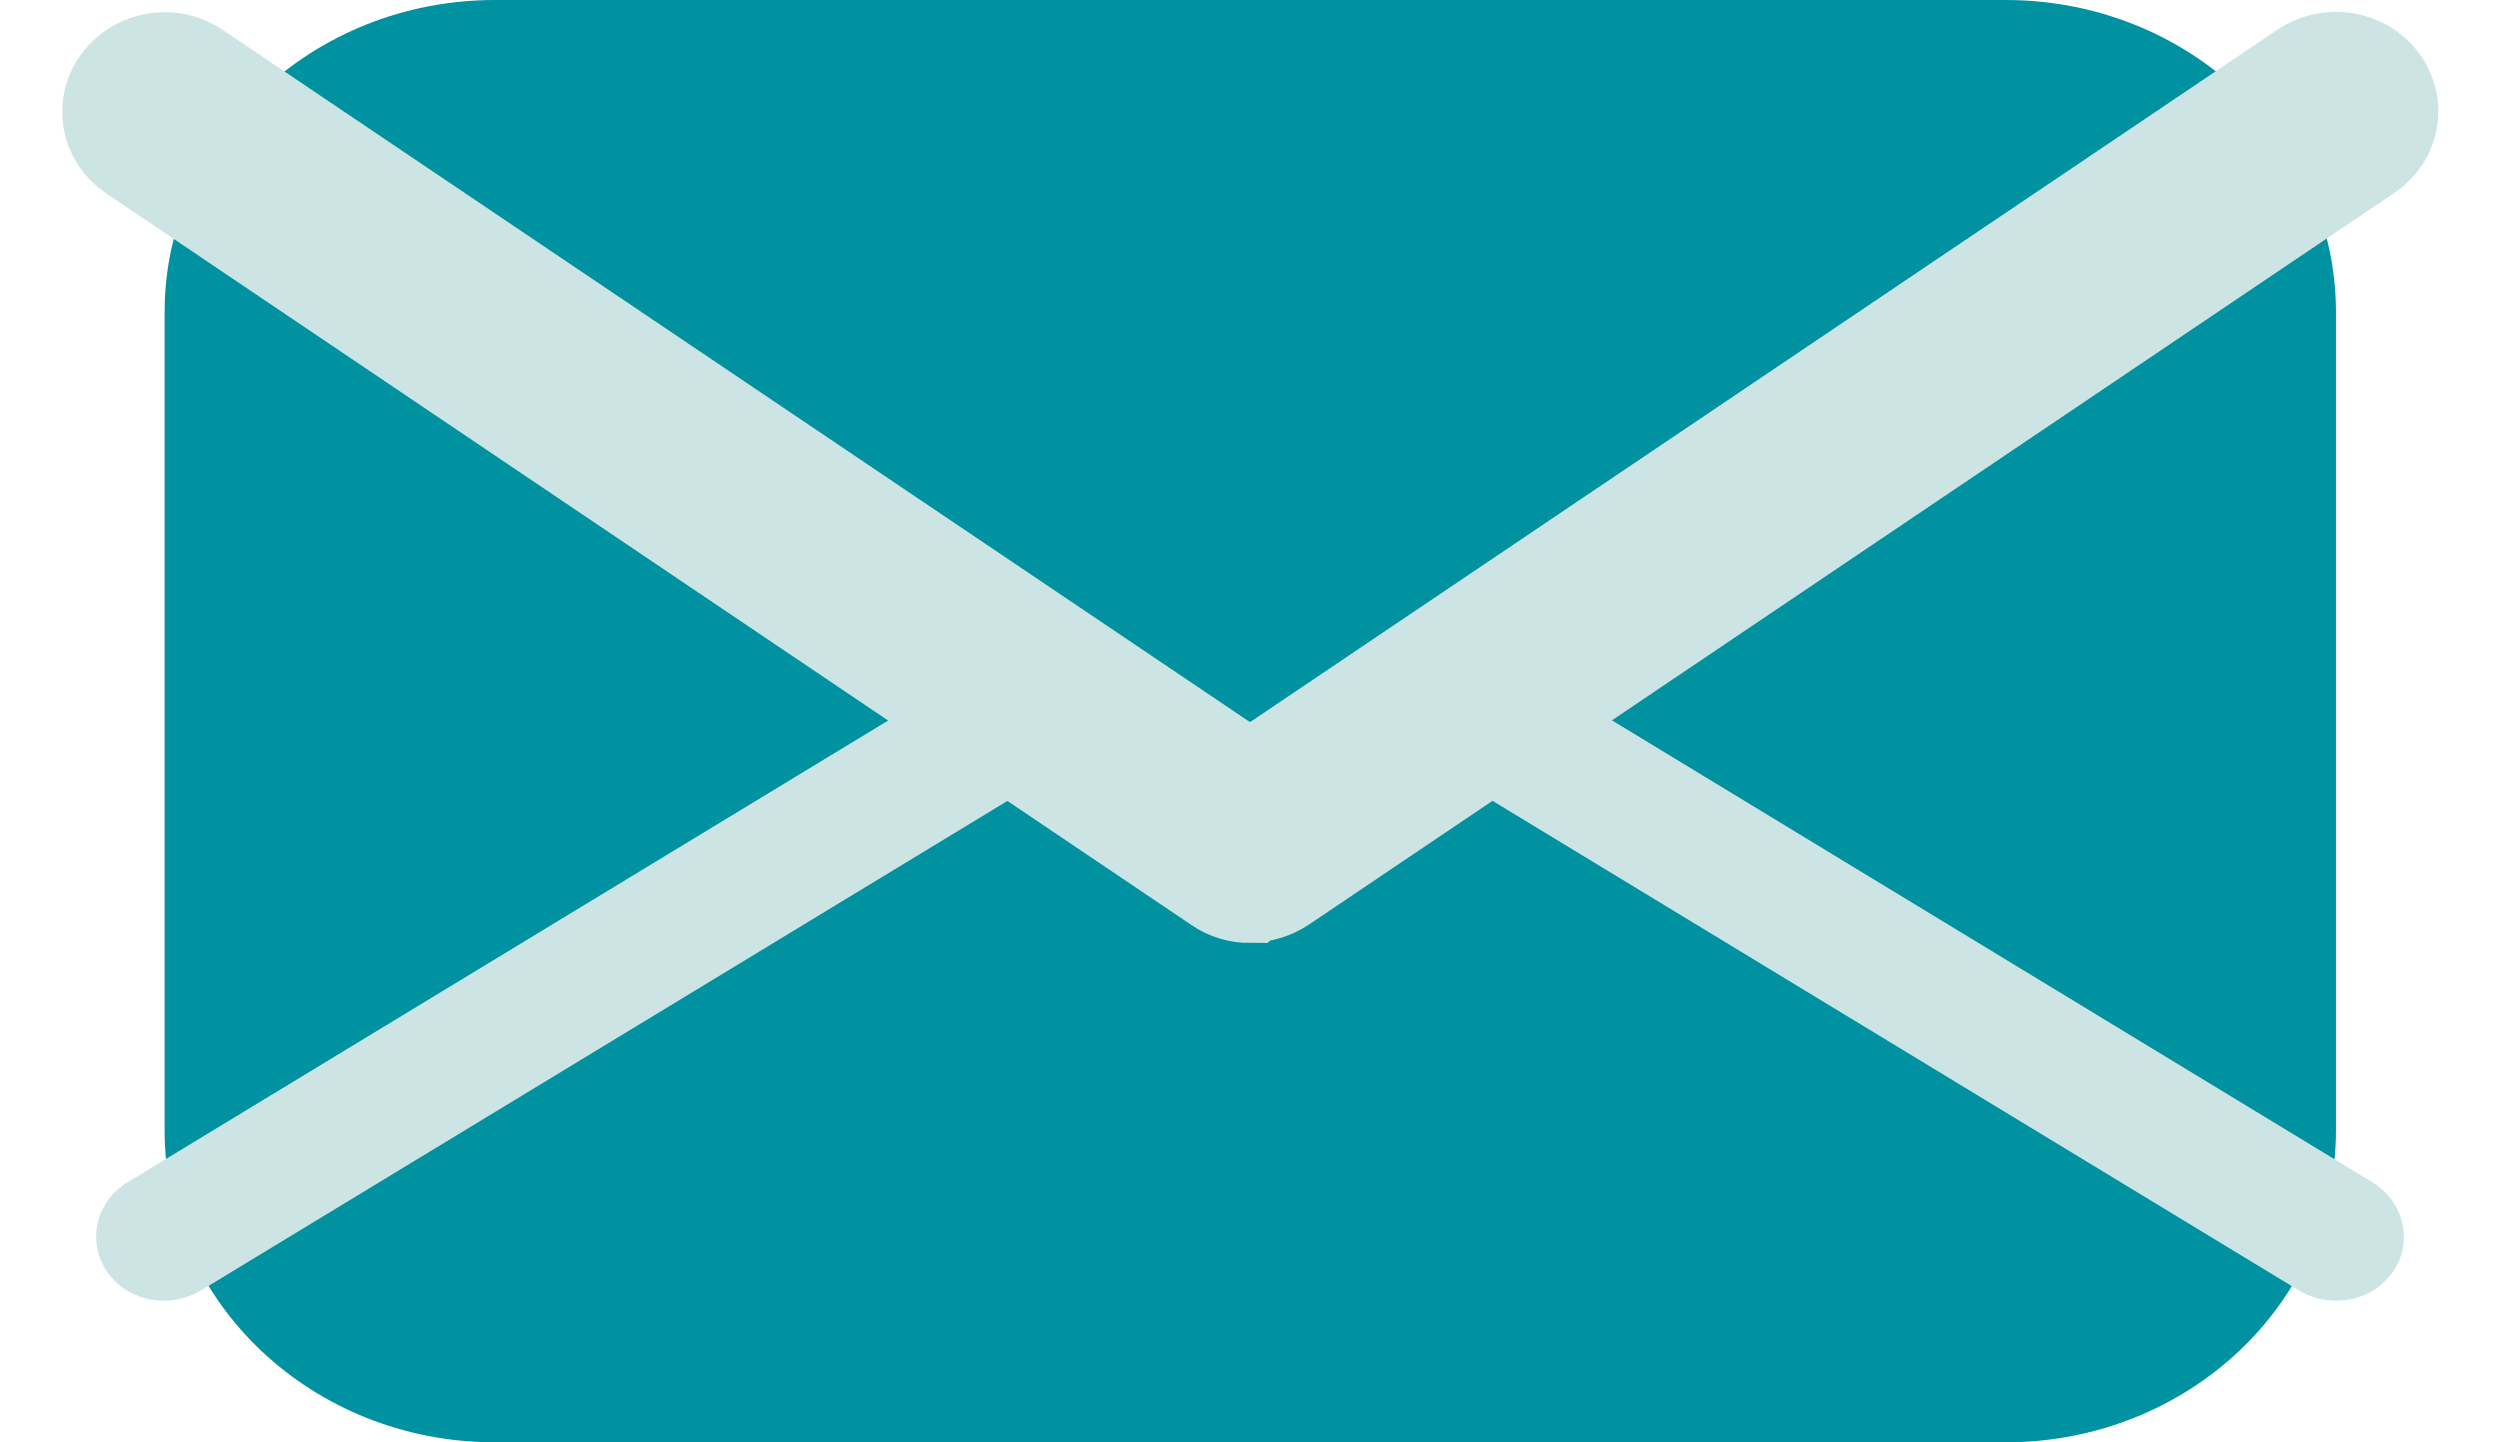
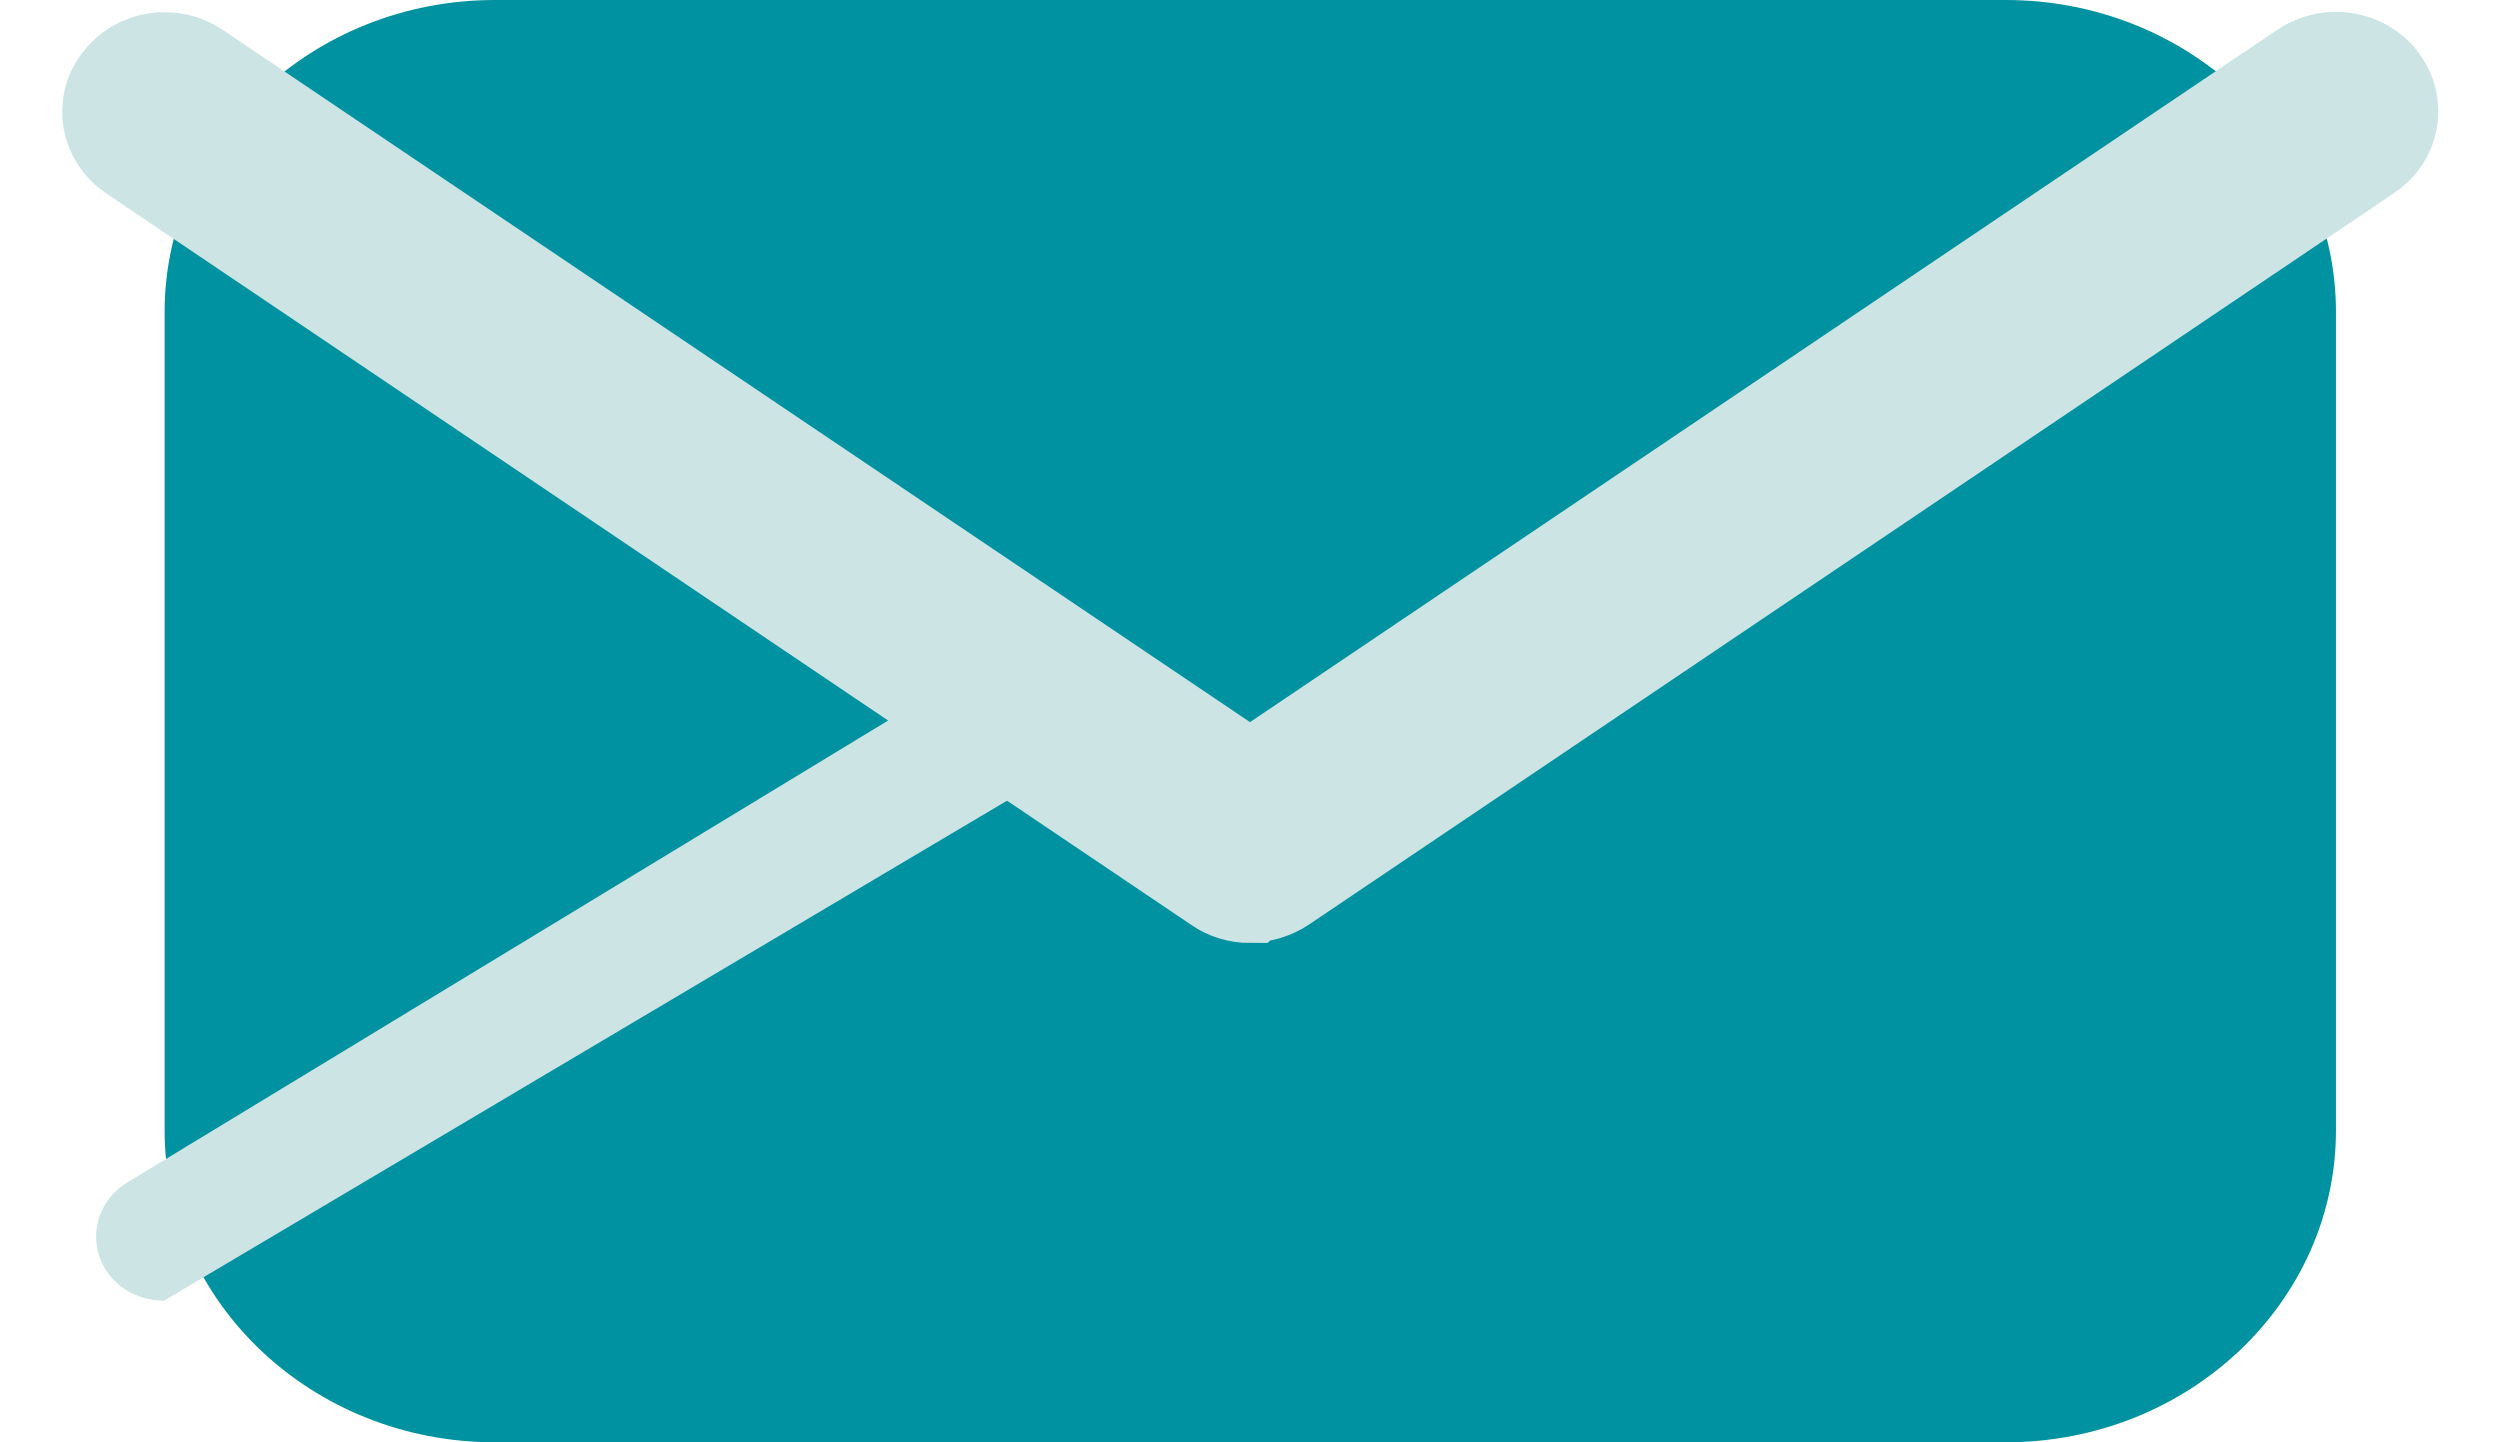
<svg xmlns="http://www.w3.org/2000/svg" fill="none" height="100%" overflow="visible" preserveAspectRatio="none" style="display: block;" viewBox="0 0 26 15" width="100%">
  <g id="Icon">
    <path d="M20.858 0H5.148C3.25 0 1.712 1.453 1.712 3.245V11.755C1.712 13.547 3.25 15 5.148 15H20.858C22.756 15 24.294 13.547 24.294 11.755V3.245C24.294 1.453 22.756 0 20.858 0Z" fill="#0092A0" id="Vector" />
    <path d="M13 9.307C12.887 9.307 12.768 9.275 12.671 9.206L1.383 1.596C1.128 1.425 1.071 1.087 1.253 0.852C1.434 0.611 1.786 0.552 2.041 0.728L13 8.113L23.965 0.723C24.22 0.552 24.572 0.605 24.753 0.846C24.934 1.087 24.878 1.419 24.623 1.591L13.335 9.2C13.238 9.265 13.119 9.302 13.006 9.302L13 9.307Z" fill="#CCE4E4" id="Vector_2" stroke="#CCE4E4" />
    <path d="M1.712 13.329C1.542 13.329 1.389 13.249 1.292 13.115C1.145 12.895 1.213 12.606 1.44 12.467L9.978 7.283C10.012 7.262 10.052 7.251 10.091 7.251C10.131 7.251 10.177 7.262 10.211 7.283L10.721 7.61C10.778 7.647 10.817 7.712 10.817 7.776C10.817 7.845 10.778 7.904 10.721 7.942L1.978 13.254C1.899 13.302 1.803 13.329 1.712 13.329Z" fill="#CCE4E4" id="Vector_3" />
-     <path d="M10.097 7.449L10.607 7.776L1.865 13.083C1.82 13.11 1.763 13.126 1.712 13.126C1.621 13.126 1.525 13.083 1.474 13.003C1.389 12.879 1.428 12.713 1.559 12.633L10.097 7.449ZM10.097 7.048C10.018 7.048 9.938 7.069 9.865 7.112L1.326 12.296C0.998 12.494 0.901 12.912 1.111 13.222C1.241 13.415 1.462 13.527 1.706 13.527C1.842 13.527 1.973 13.49 2.092 13.42L10.834 8.113C10.953 8.038 11.027 7.915 11.027 7.781C11.027 7.647 10.959 7.519 10.84 7.444L10.33 7.117C10.256 7.069 10.177 7.048 10.091 7.048H10.097Z" fill="#CCE4E4" id="Vector_4" />
-     <path d="M24.294 13.329C24.197 13.329 24.107 13.302 24.027 13.254L15.268 7.936C15.206 7.899 15.171 7.84 15.171 7.77C15.171 7.701 15.206 7.642 15.262 7.599L15.767 7.272C15.801 7.251 15.846 7.235 15.886 7.235C15.925 7.235 15.965 7.246 15.999 7.267L24.56 12.467C24.793 12.606 24.855 12.895 24.708 13.115C24.617 13.249 24.458 13.329 24.288 13.329H24.294Z" fill="#CCE4E4" id="Vector_5" />
-     <path d="M15.886 7.433L24.447 12.633C24.577 12.713 24.617 12.879 24.532 13.002C24.475 13.083 24.384 13.126 24.294 13.126C24.243 13.126 24.186 13.11 24.141 13.083L15.381 7.765L15.886 7.438M15.886 7.037C15.801 7.037 15.716 7.058 15.648 7.106L15.143 7.433C15.024 7.508 14.956 7.637 14.956 7.77C14.956 7.904 15.03 8.028 15.149 8.102L23.908 13.42C24.022 13.49 24.158 13.527 24.294 13.527C24.538 13.527 24.759 13.415 24.889 13.222C25.099 12.912 25.003 12.499 24.674 12.296L16.113 7.096C16.045 7.053 15.965 7.031 15.88 7.031L15.886 7.037Z" fill="#CCE4E4" id="Vector_6" />
+     <path d="M10.097 7.449L10.607 7.776L1.865 13.083C1.82 13.11 1.763 13.126 1.712 13.126C1.621 13.126 1.525 13.083 1.474 13.003C1.389 12.879 1.428 12.713 1.559 12.633L10.097 7.449ZM10.097 7.048C10.018 7.048 9.938 7.069 9.865 7.112L1.326 12.296C0.998 12.494 0.901 12.912 1.111 13.222C1.241 13.415 1.462 13.527 1.706 13.527L10.834 8.113C10.953 8.038 11.027 7.915 11.027 7.781C11.027 7.647 10.959 7.519 10.84 7.444L10.33 7.117C10.256 7.069 10.177 7.048 10.091 7.048H10.097Z" fill="#CCE4E4" id="Vector_4" />
  </g>
</svg>